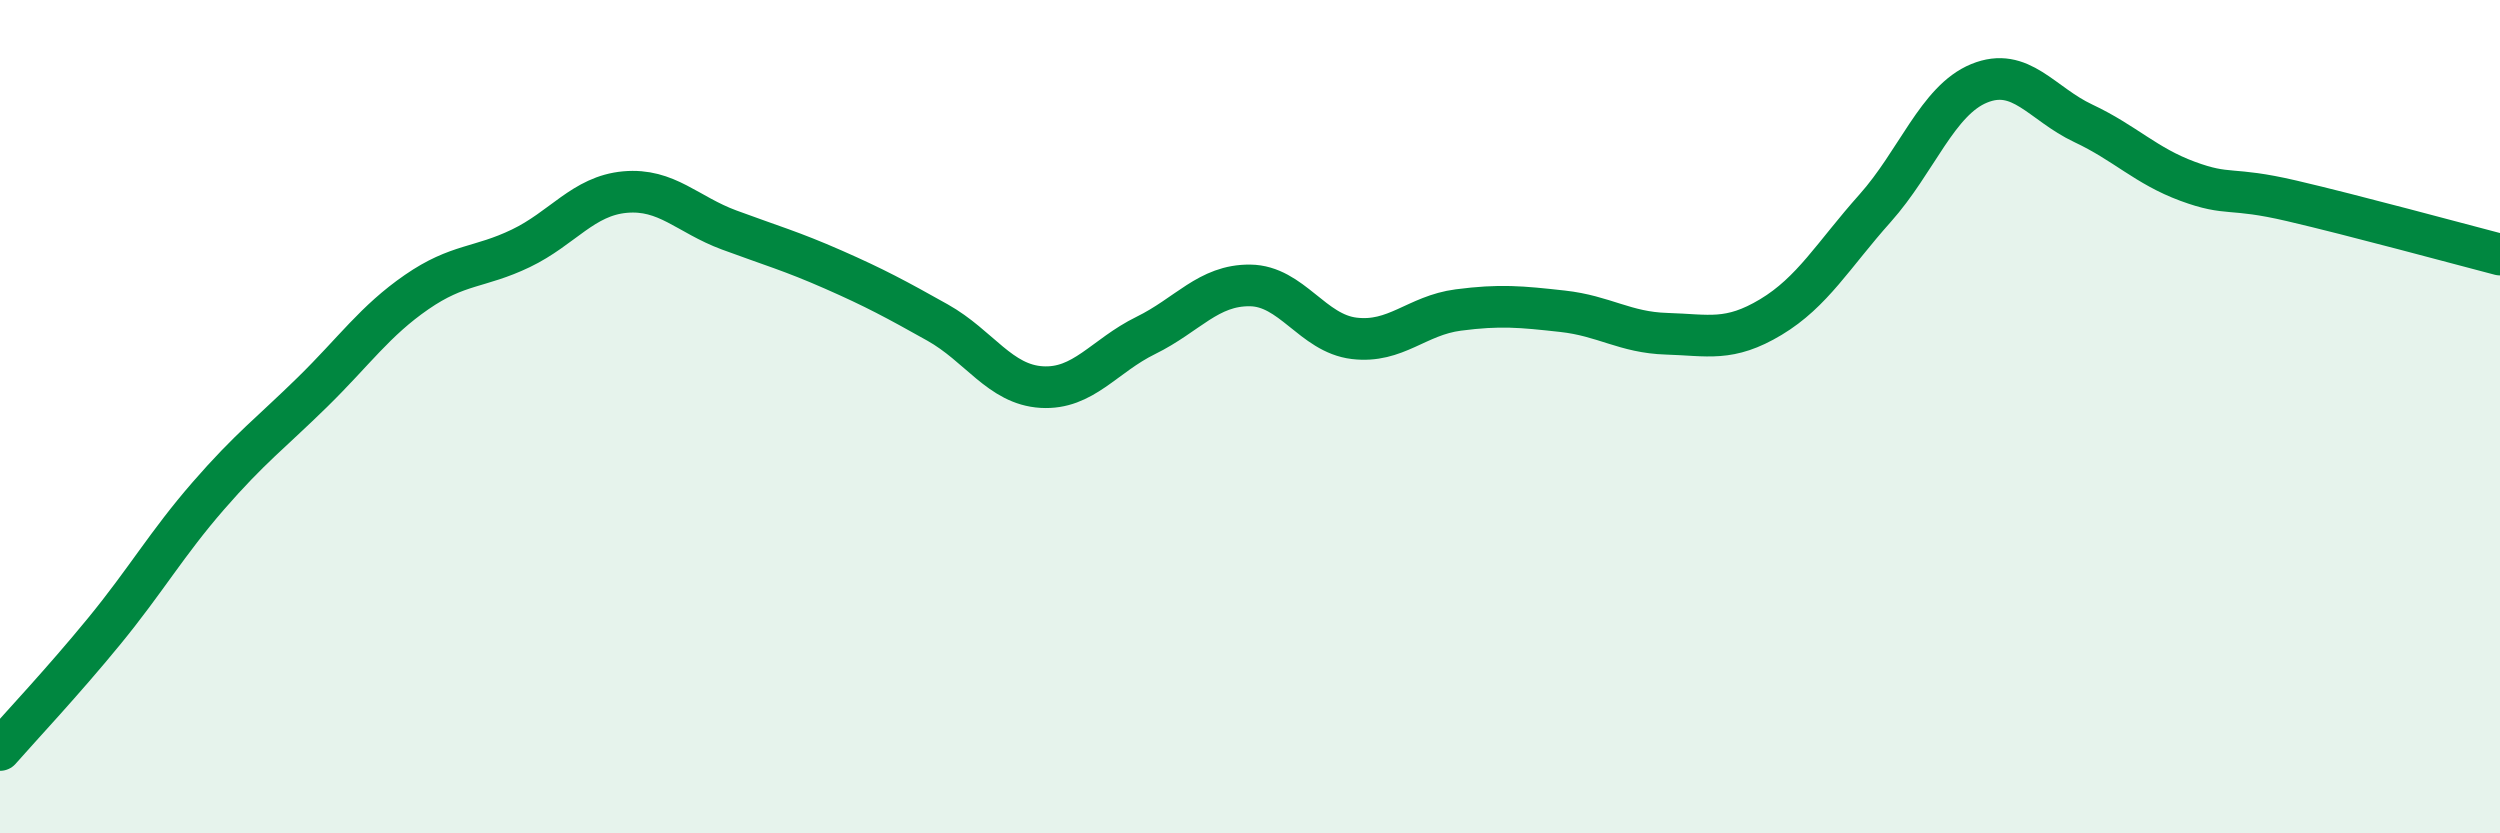
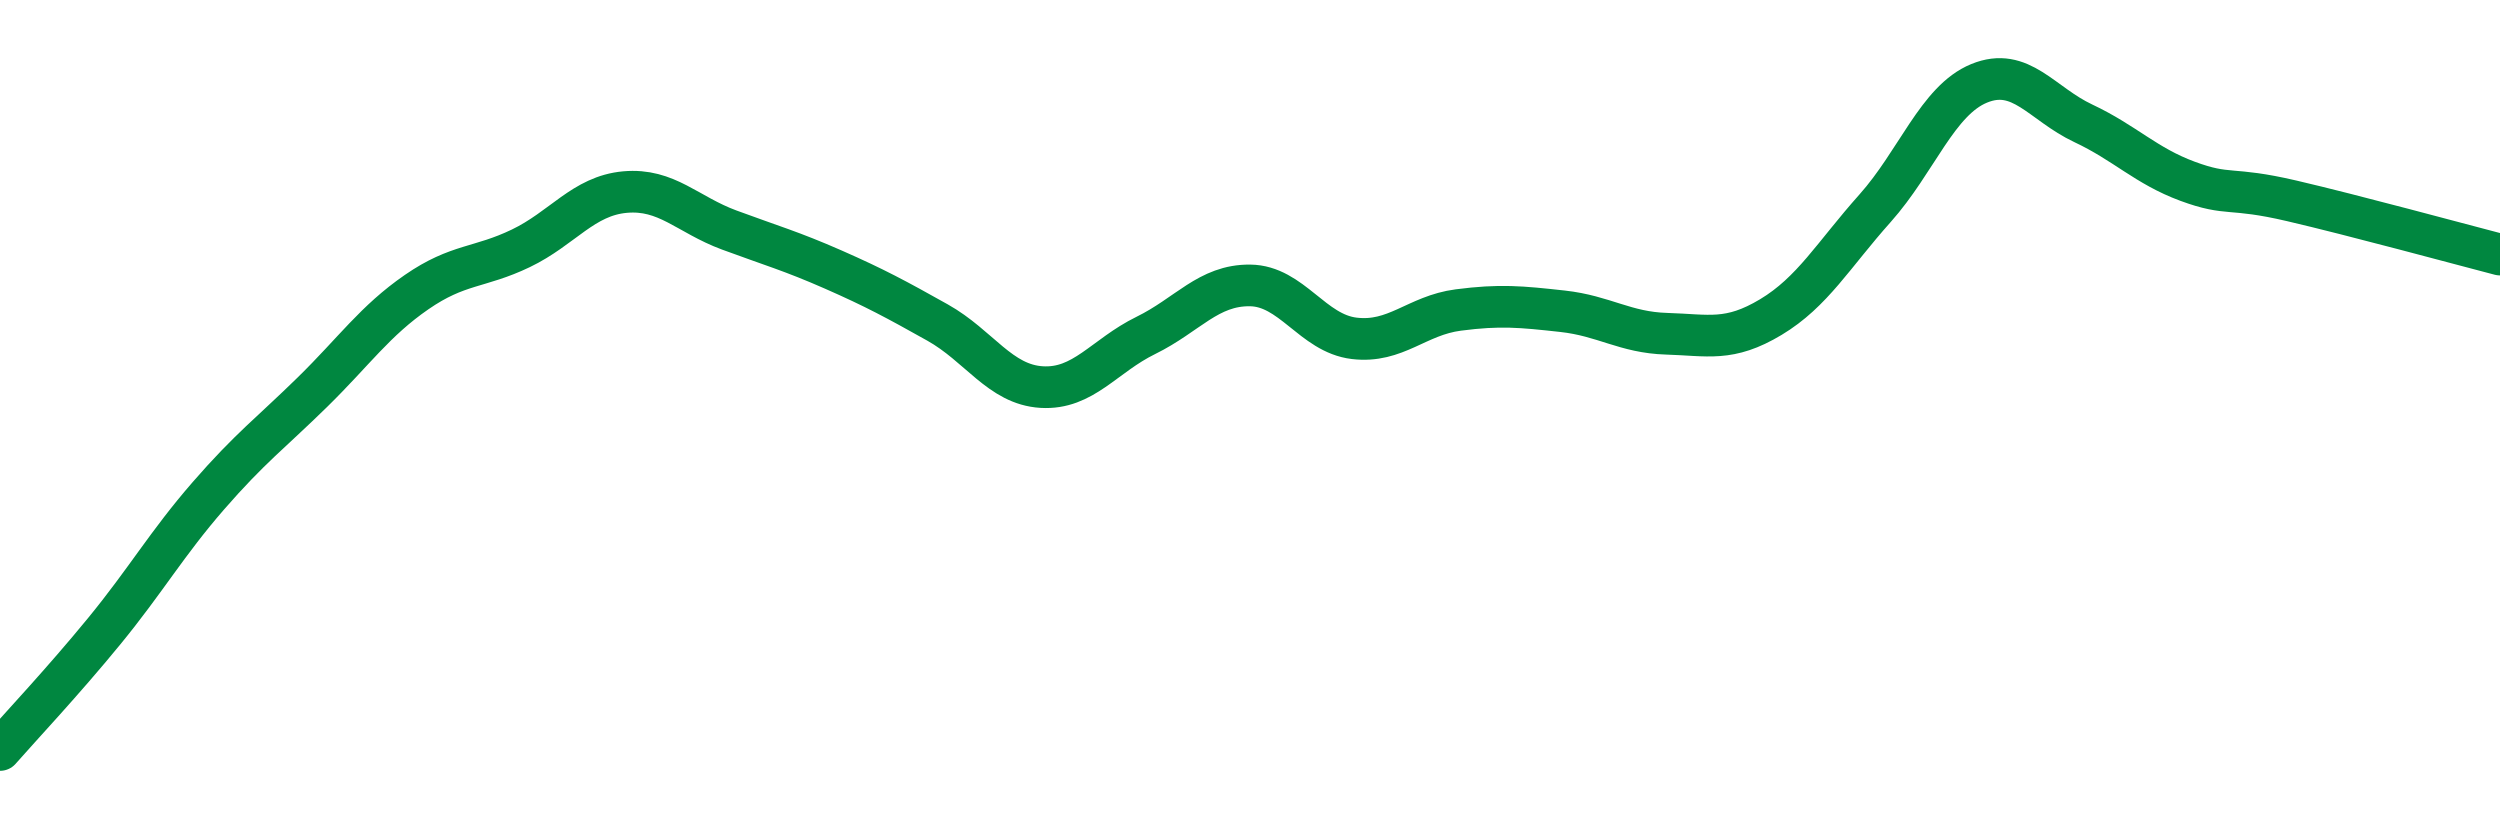
<svg xmlns="http://www.w3.org/2000/svg" width="60" height="20" viewBox="0 0 60 20">
-   <path d="M 0,18 C 0.5,17.43 1.5,16.37 2.5,15.15 C 3.5,13.93 4,13.05 5,11.9 C 6,10.75 6.5,10.39 7.5,9.41 C 8.5,8.43 9,7.7 10,7.01 C 11,6.32 11.5,6.44 12.5,5.96 C 13.5,5.48 14,4.7 15,4.61 C 16,4.52 16.5,5.15 17.5,5.52 C 18.5,5.89 19,6.03 20,6.47 C 21,6.91 21.5,7.18 22.5,7.74 C 23.5,8.3 24,9.23 25,9.29 C 26,9.35 26.5,8.54 27.5,8.05 C 28.5,7.56 29,6.84 30,6.85 C 31,6.86 31.5,8 32.5,8.12 C 33.5,8.24 34,7.57 35,7.44 C 36,7.31 36.5,7.36 37.5,7.47 C 38.5,7.58 39,7.98 40,8.01 C 41,8.04 41.5,8.21 42.5,7.61 C 43.5,7.01 44,6.12 45,5 C 46,3.88 46.5,2.41 47.5,2 C 48.5,1.59 49,2.49 50,2.96 C 51,3.43 51.5,3.98 52.5,4.35 C 53.5,4.72 53.5,4.47 55,4.82 C 56.5,5.17 59,5.85 60,6.11L60 20L0 20Z" fill="#008740" opacity="0.1" stroke-linecap="round" stroke-linejoin="round" />
  <path d="M 0,18 C 0.5,17.43 1.5,16.37 2.5,15.15 C 3.5,13.93 4,13.05 5,11.9 C 6,10.75 6.5,10.39 7.5,9.41 C 8.5,8.43 9,7.7 10,7.01 C 11,6.32 11.5,6.44 12.5,5.96 C 13.5,5.48 14,4.7 15,4.61 C 16,4.52 16.5,5.15 17.5,5.52 C 18.5,5.89 19,6.03 20,6.47 C 21,6.91 21.5,7.18 22.5,7.74 C 23.5,8.3 24,9.23 25,9.29 C 26,9.35 26.5,8.54 27.5,8.05 C 28.5,7.56 29,6.84 30,6.85 C 31,6.86 31.5,8 32.5,8.12 C 33.5,8.24 34,7.57 35,7.44 C 36,7.31 36.5,7.36 37.5,7.47 C 38.5,7.58 39,7.98 40,8.01 C 41,8.04 41.5,8.21 42.5,7.61 C 43.5,7.01 44,6.12 45,5 C 46,3.88 46.5,2.41 47.5,2 C 48.5,1.59 49,2.49 50,2.96 C 51,3.43 51.5,3.98 52.5,4.35 C 53.5,4.72 53.5,4.47 55,4.82 C 56.5,5.17 59,5.85 60,6.11" stroke="#008740" stroke-width="1" fill="none" stroke-linecap="round" stroke-linejoin="round" />
</svg>